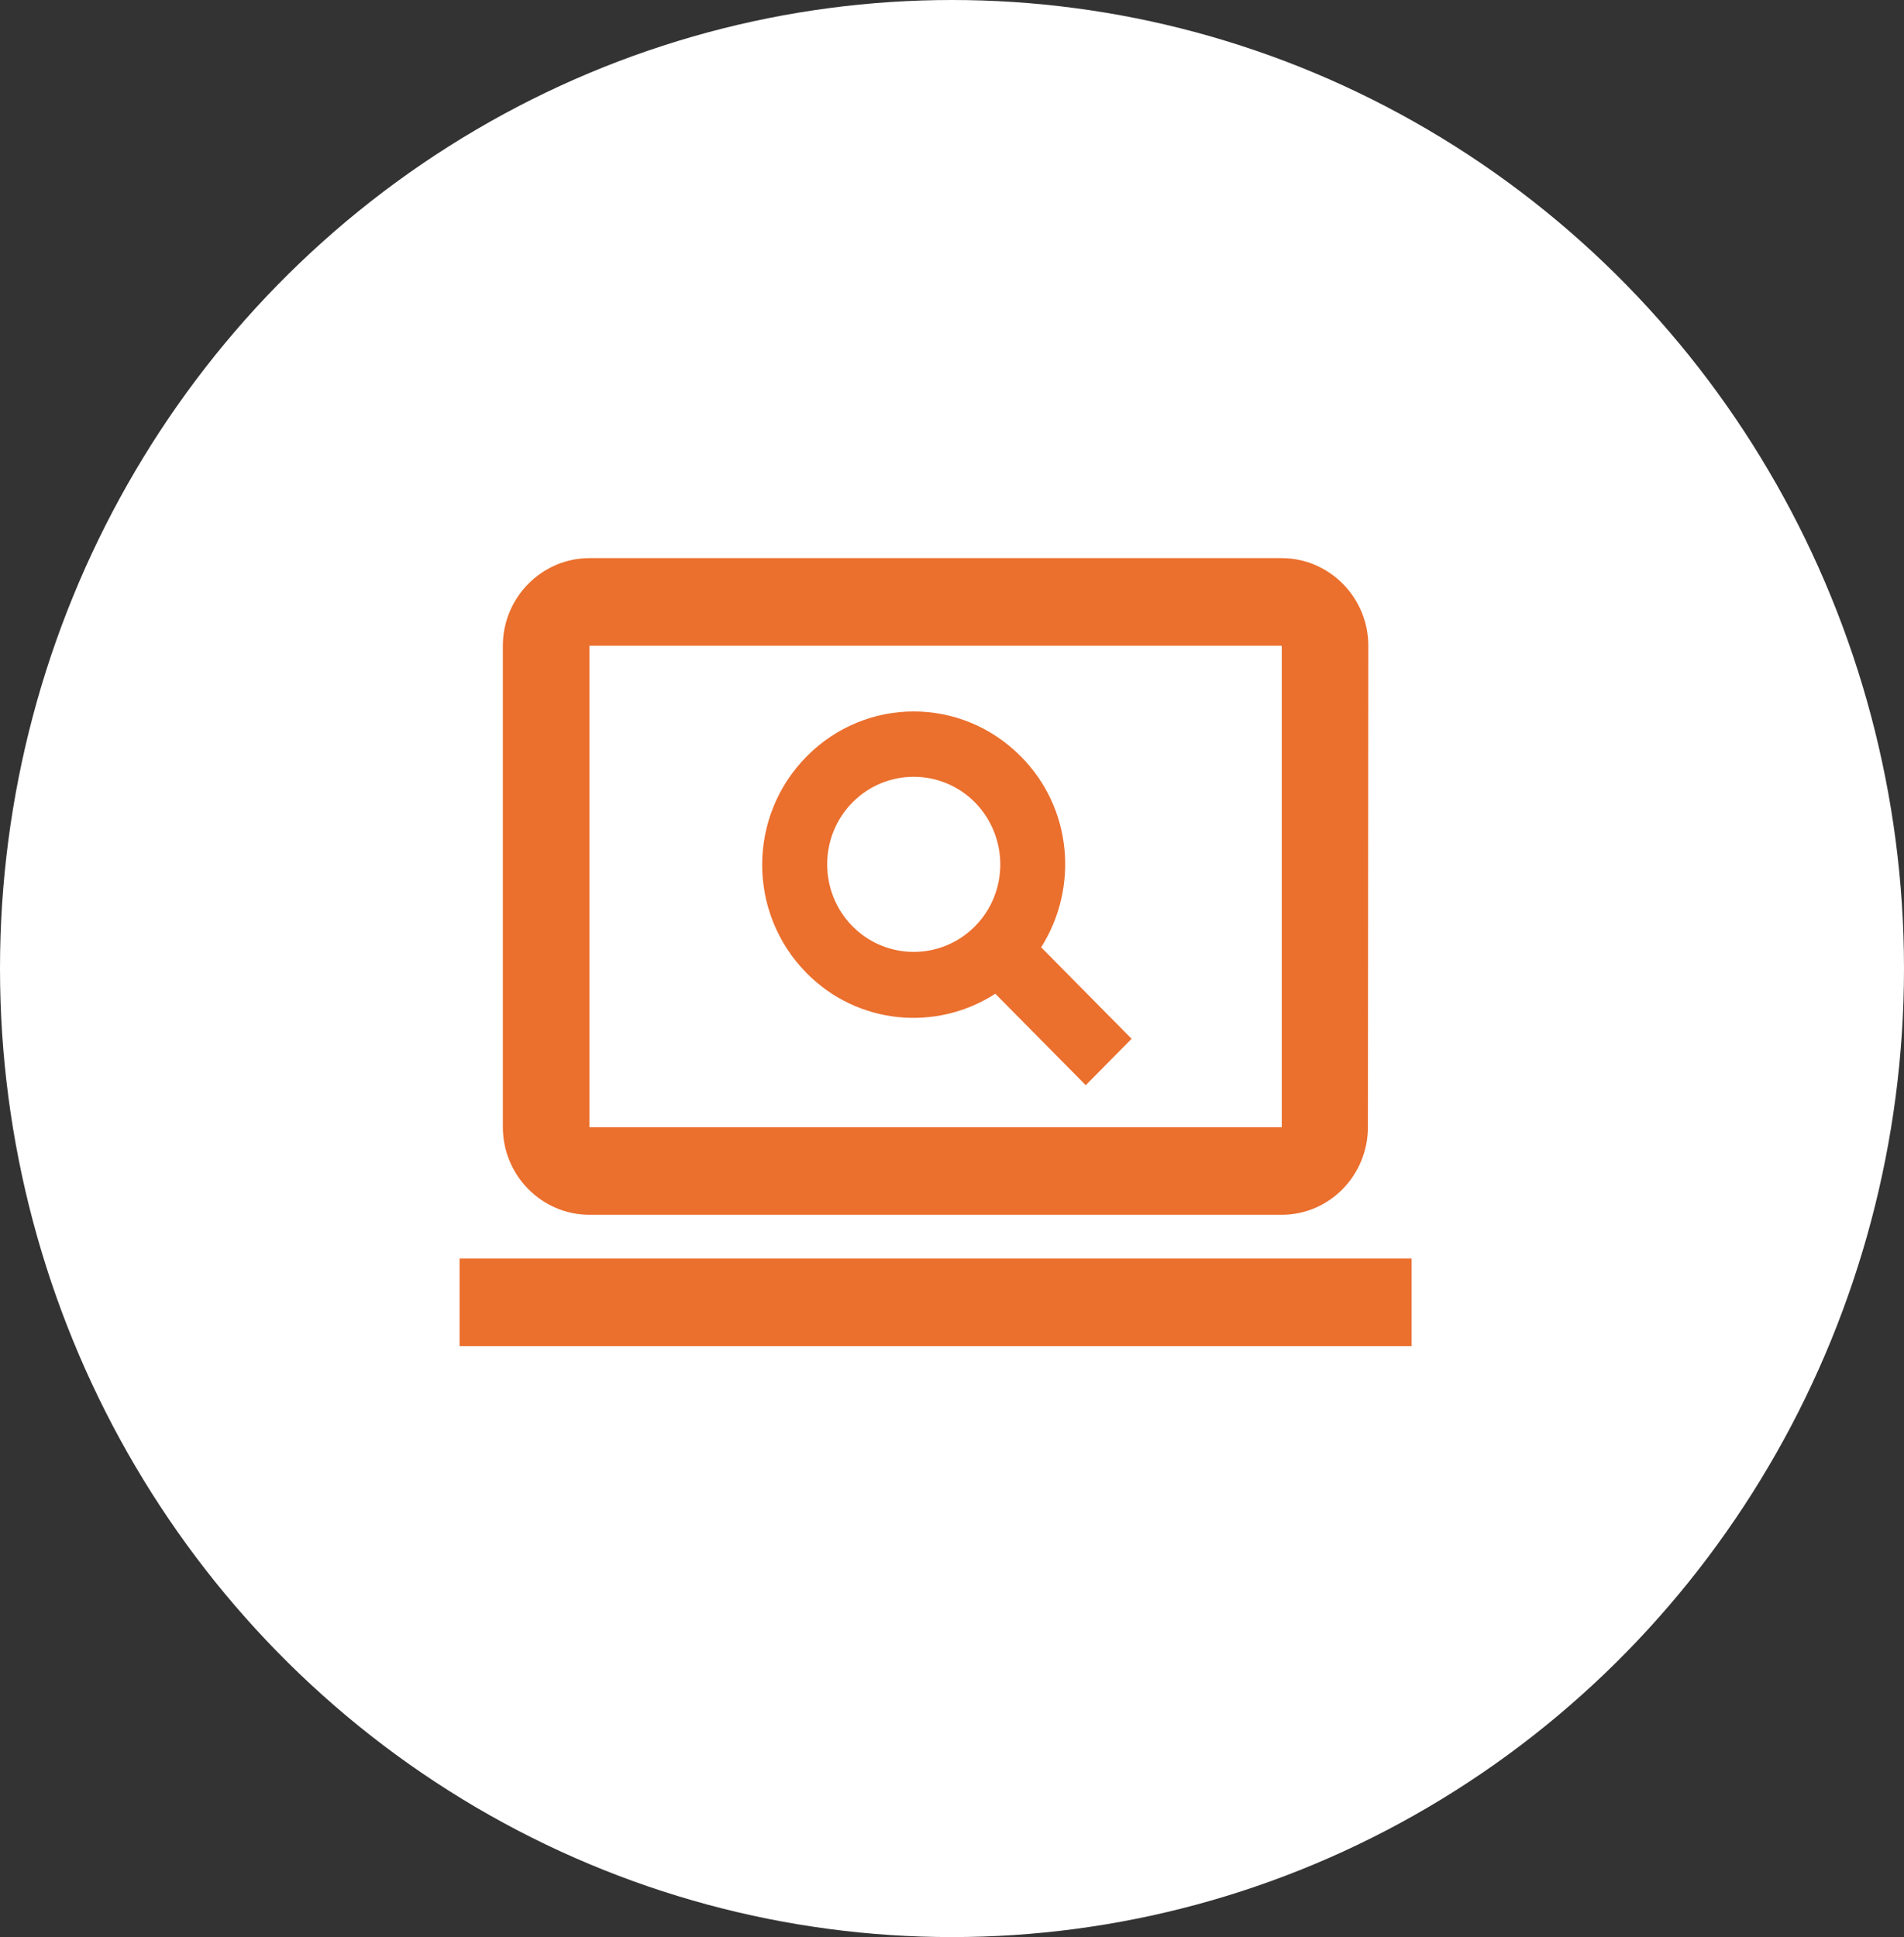
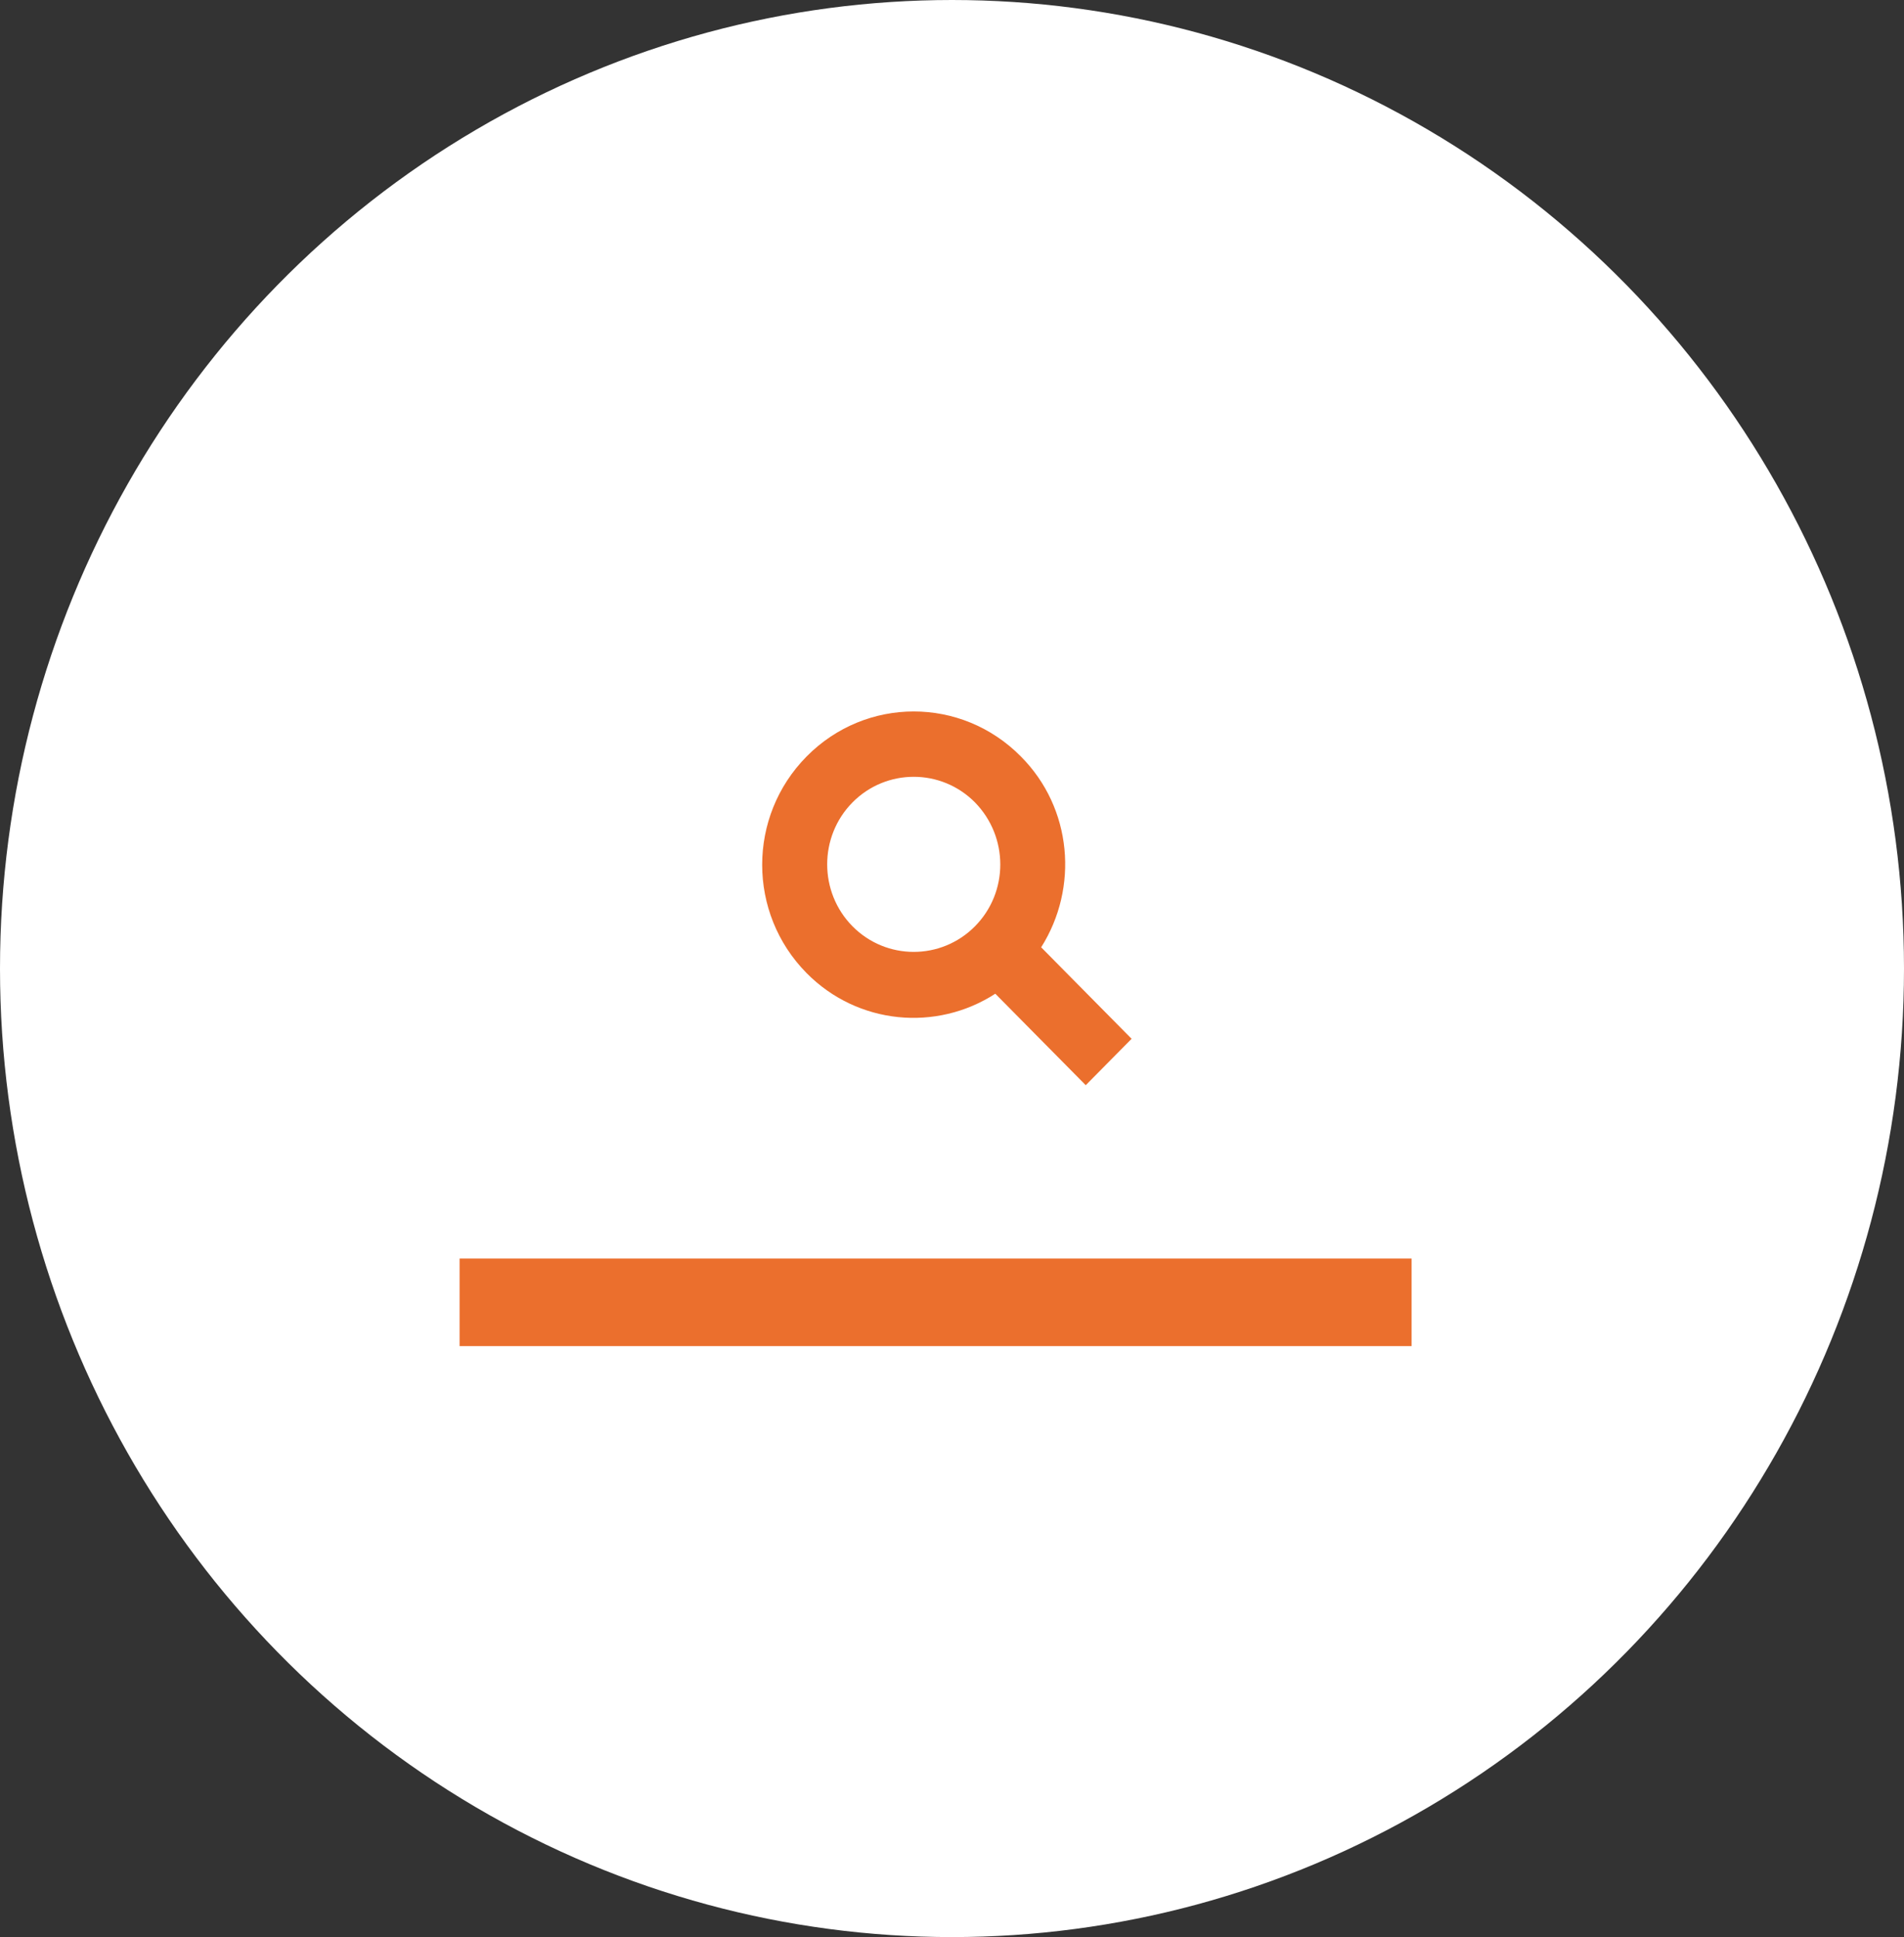
<svg xmlns="http://www.w3.org/2000/svg" width="58" height="59" viewBox="0 0 58 59" fill="none">
  <rect x="0" y="0" width="58" height="59" fill="#333333" stroke="none" />
  <ellipse cx="29" cy="29.5" rx="29" ry="29.5" fill="white" />
-   <path d="M17.954 37H39.045C40.495 37 41.669 35.8 41.669 34.333L41.682 19.667C41.682 18.2 40.495 17 39.045 17H17.954C16.505 17 15.318 18.2 15.318 19.667V34.333C15.318 35.8 16.505 37 17.954 37ZM17.954 19.667H39.045V34.333H17.954V19.667Z" fill="#EB6F2D" />
  <path d="M43 38.333H14V41H43V38.333Z" fill="#EB6F2D" />
  <path d="M31.097 23.04C29.291 21.213 26.378 21.213 24.572 23.04C22.766 24.867 22.766 27.813 24.572 29.64C26.127 31.213 28.526 31.427 30.319 30.267L33.074 33.053L34.471 31.64L31.716 28.853C32.863 27.04 32.666 24.613 31.097 23.04ZM29.7 28.213C28.671 29.253 26.997 29.253 25.969 28.213C24.941 27.173 24.941 25.48 25.969 24.44C26.997 23.4 28.671 23.4 29.7 24.44C30.728 25.493 30.728 27.173 29.7 28.213Z" fill="#EB6F2D" />
</svg>